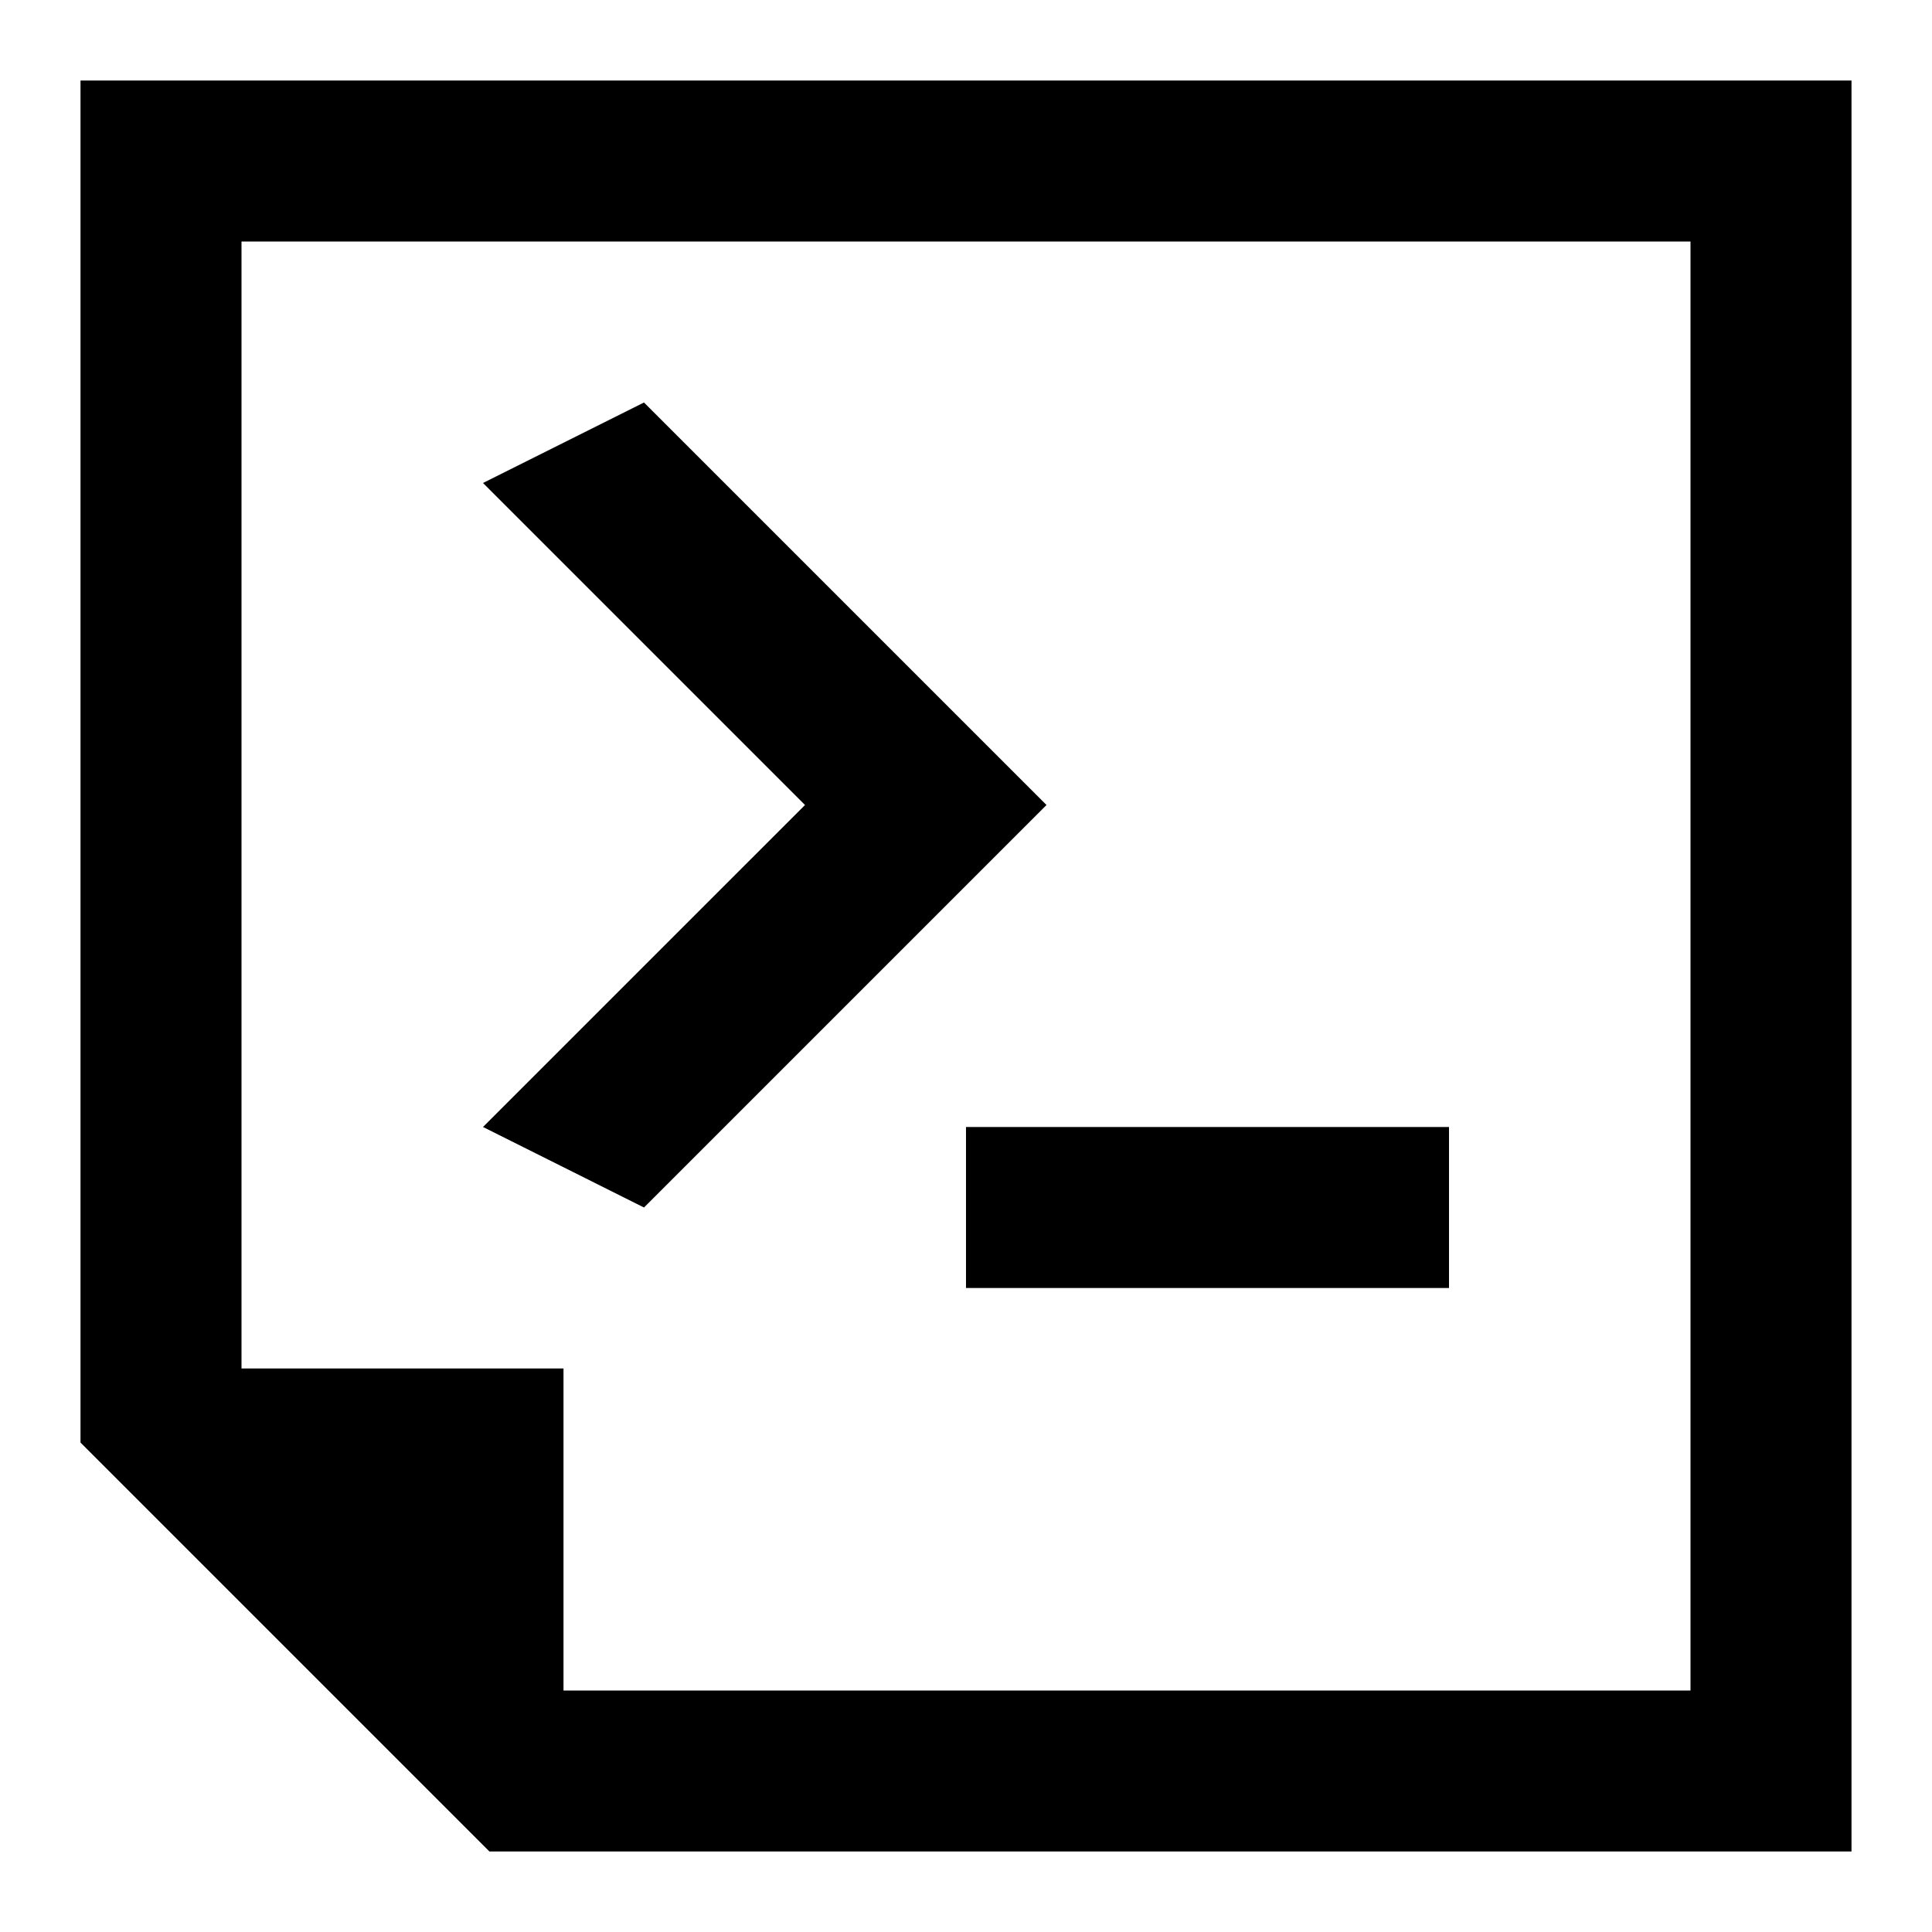
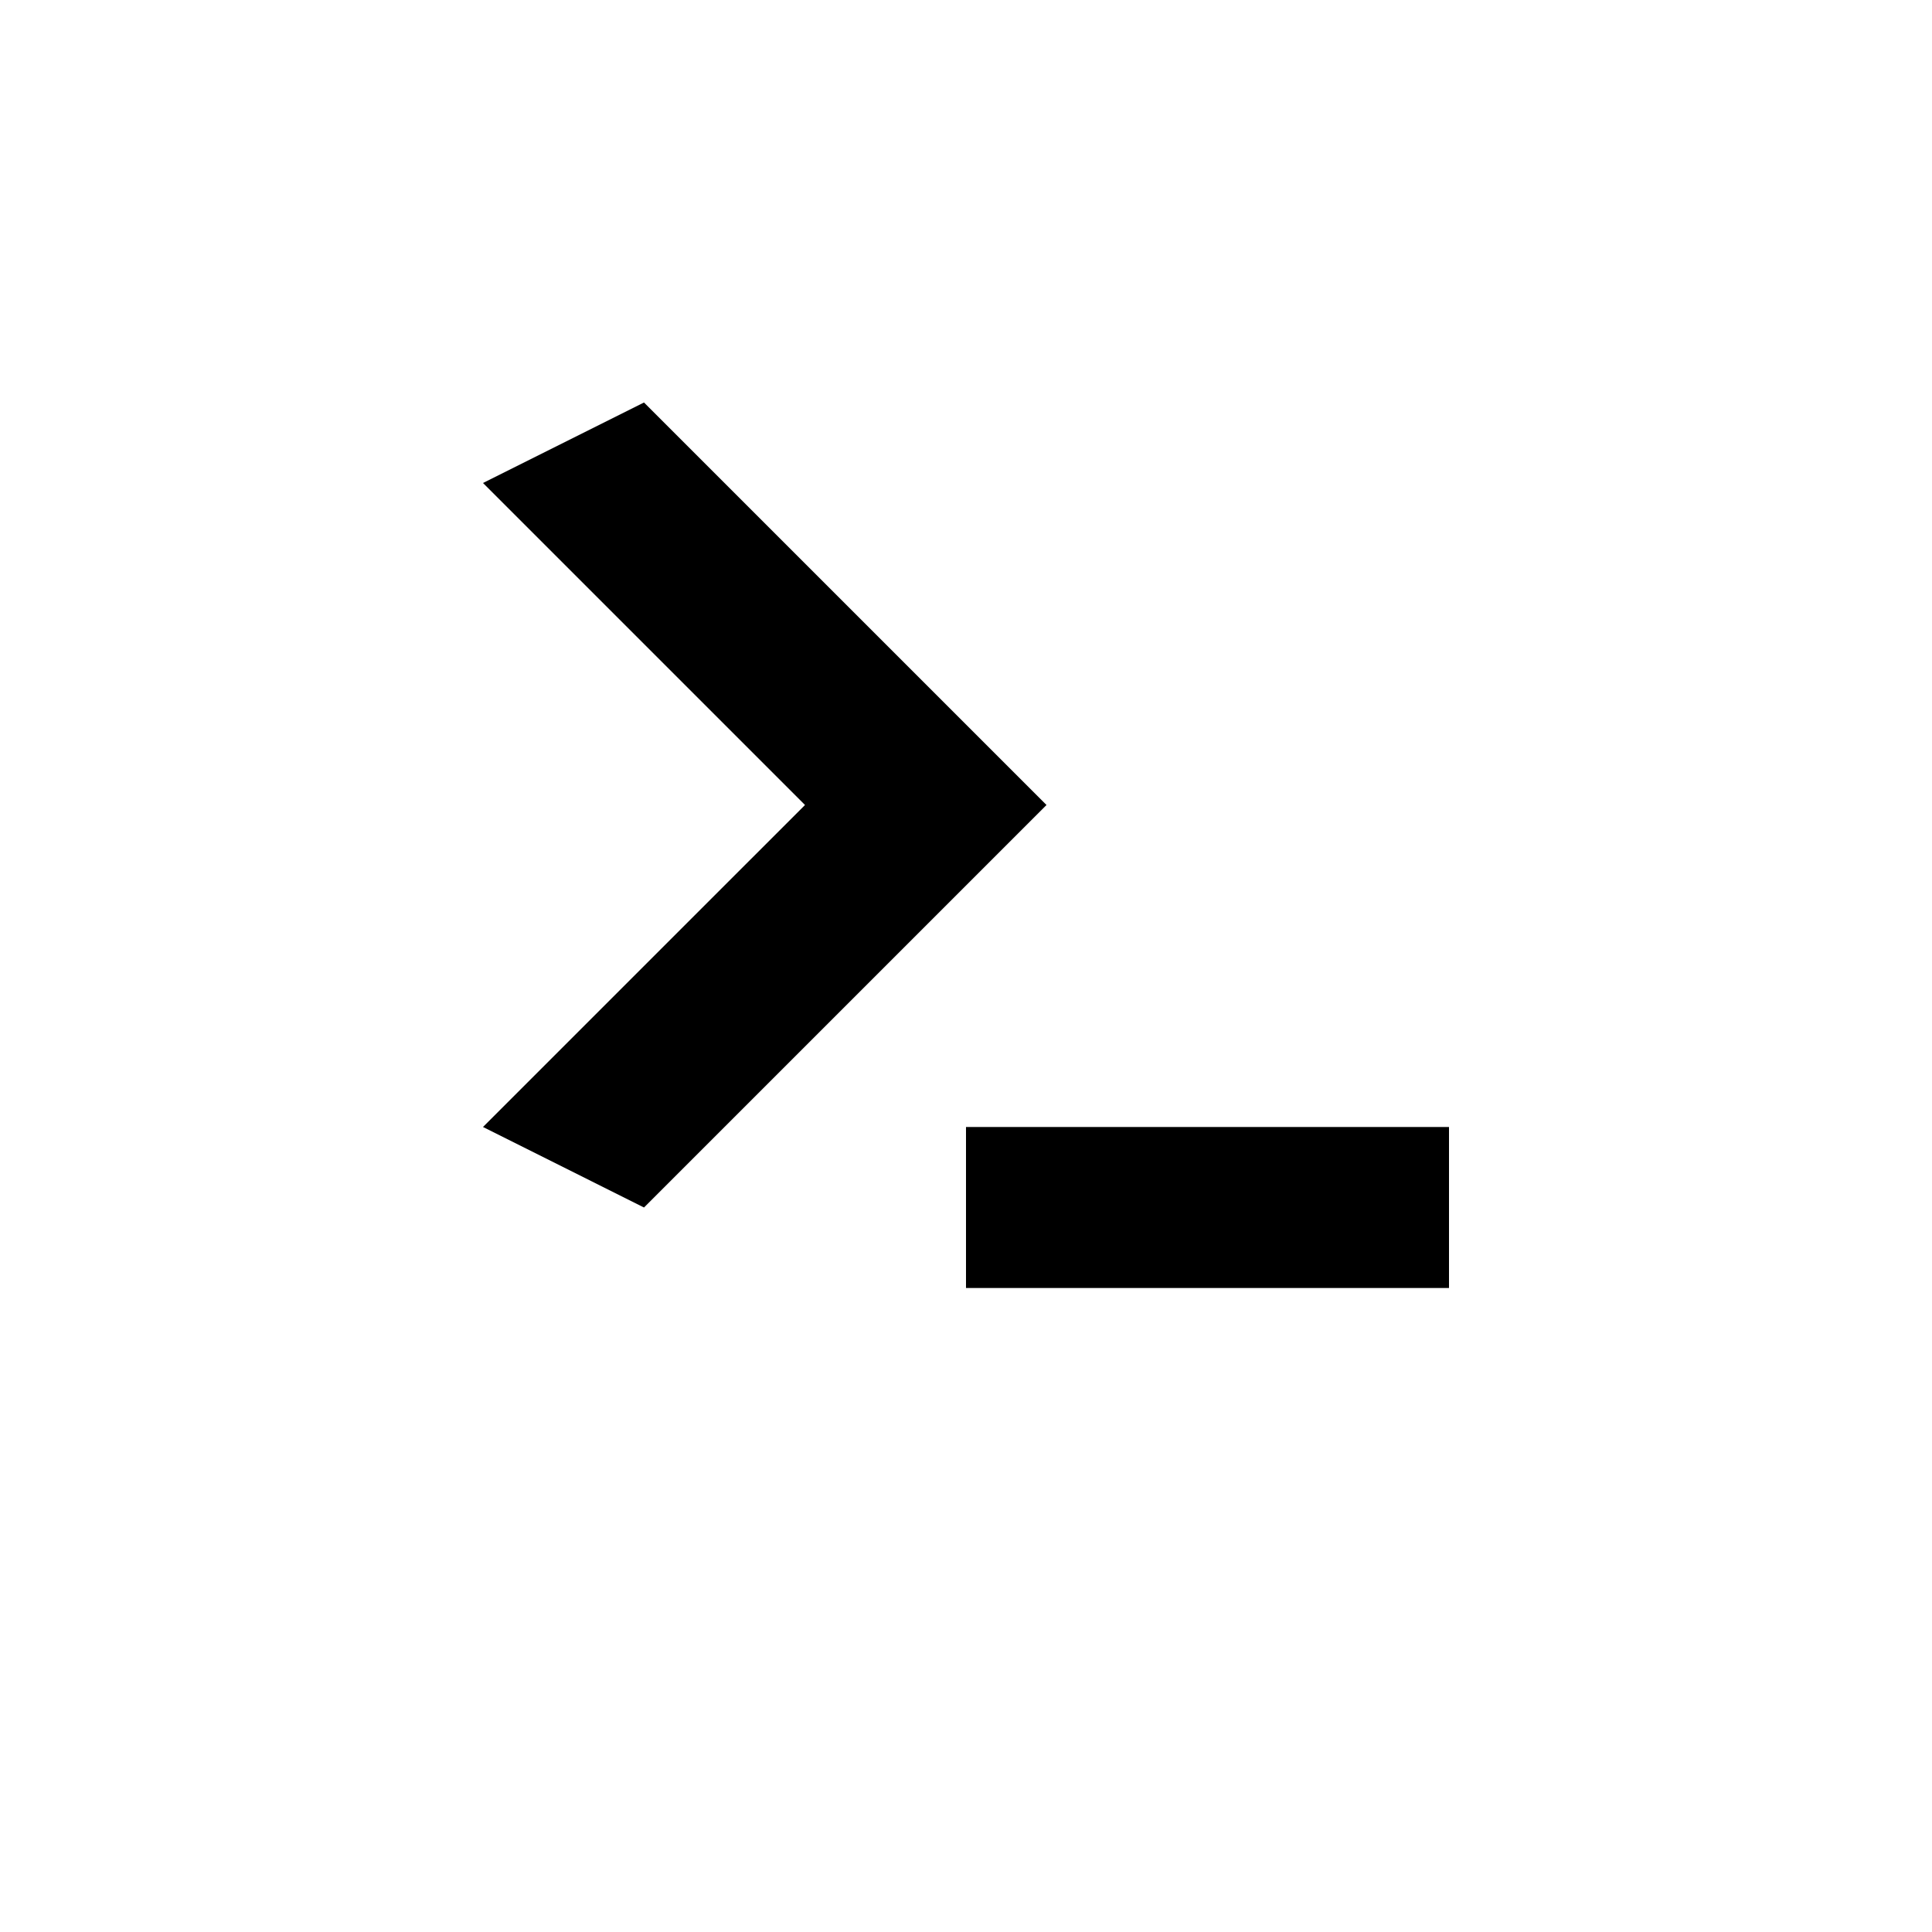
<svg xmlns="http://www.w3.org/2000/svg" id="data-notebook" viewBox="0 0 24 24">
  <title>data-notebook_24</title>
-   <path d="M1,1V17.92L6.08,23H23V1ZM21,21H7V17H3V3H21Z" />
  <rect x="12" y="14" width="6" height="2" />
  <polygon points="8 15 13 10 8 5 6 6 10 10 6 14 8 15" />
  <symbol viewBox="0 0 24 24" id="add-new-dataset" style="enable-background:new 0 0 24 24">
    <path d="M9.437 6.461V4.264H1.016v15.378h21.969V6.461H9.437zm12.449 12.083H2.114V8.658h19.772v9.886zM6.142 16.713H5.043v-6.224h1.098v6.224zm7.689 0h-1.098v-6.224h1.098v6.224zm-4.394 0c1.208 0 2.197-.769 2.197-3.149 0-2.343-1.025-3.112-2.197-3.112s-2.197.769-2.197 3.112c0 2.417.989 3.149 2.197 3.149zm0-5.236c.989 0 .989 1.465.989 2.087 0 .659 0 2.16-.989 2.16s-.989-1.465-.989-2.16c0-.622 0-2.087.989-2.087zm7.689 5.236c1.208 0 2.197-.769 2.197-3.149 0-2.343-1.025-3.076-2.197-3.076s-2.197.769-2.197 3.076c0 2.38 1.025 3.149 2.197 3.149zm0-5.236c.989 0 .989 1.465.989 2.087 0 .659 0 2.124-.989 2.124s-.989-1.465-.989-2.124c.037-.622 0-2.087.989-2.087z" />
  </symbol>
</svg>